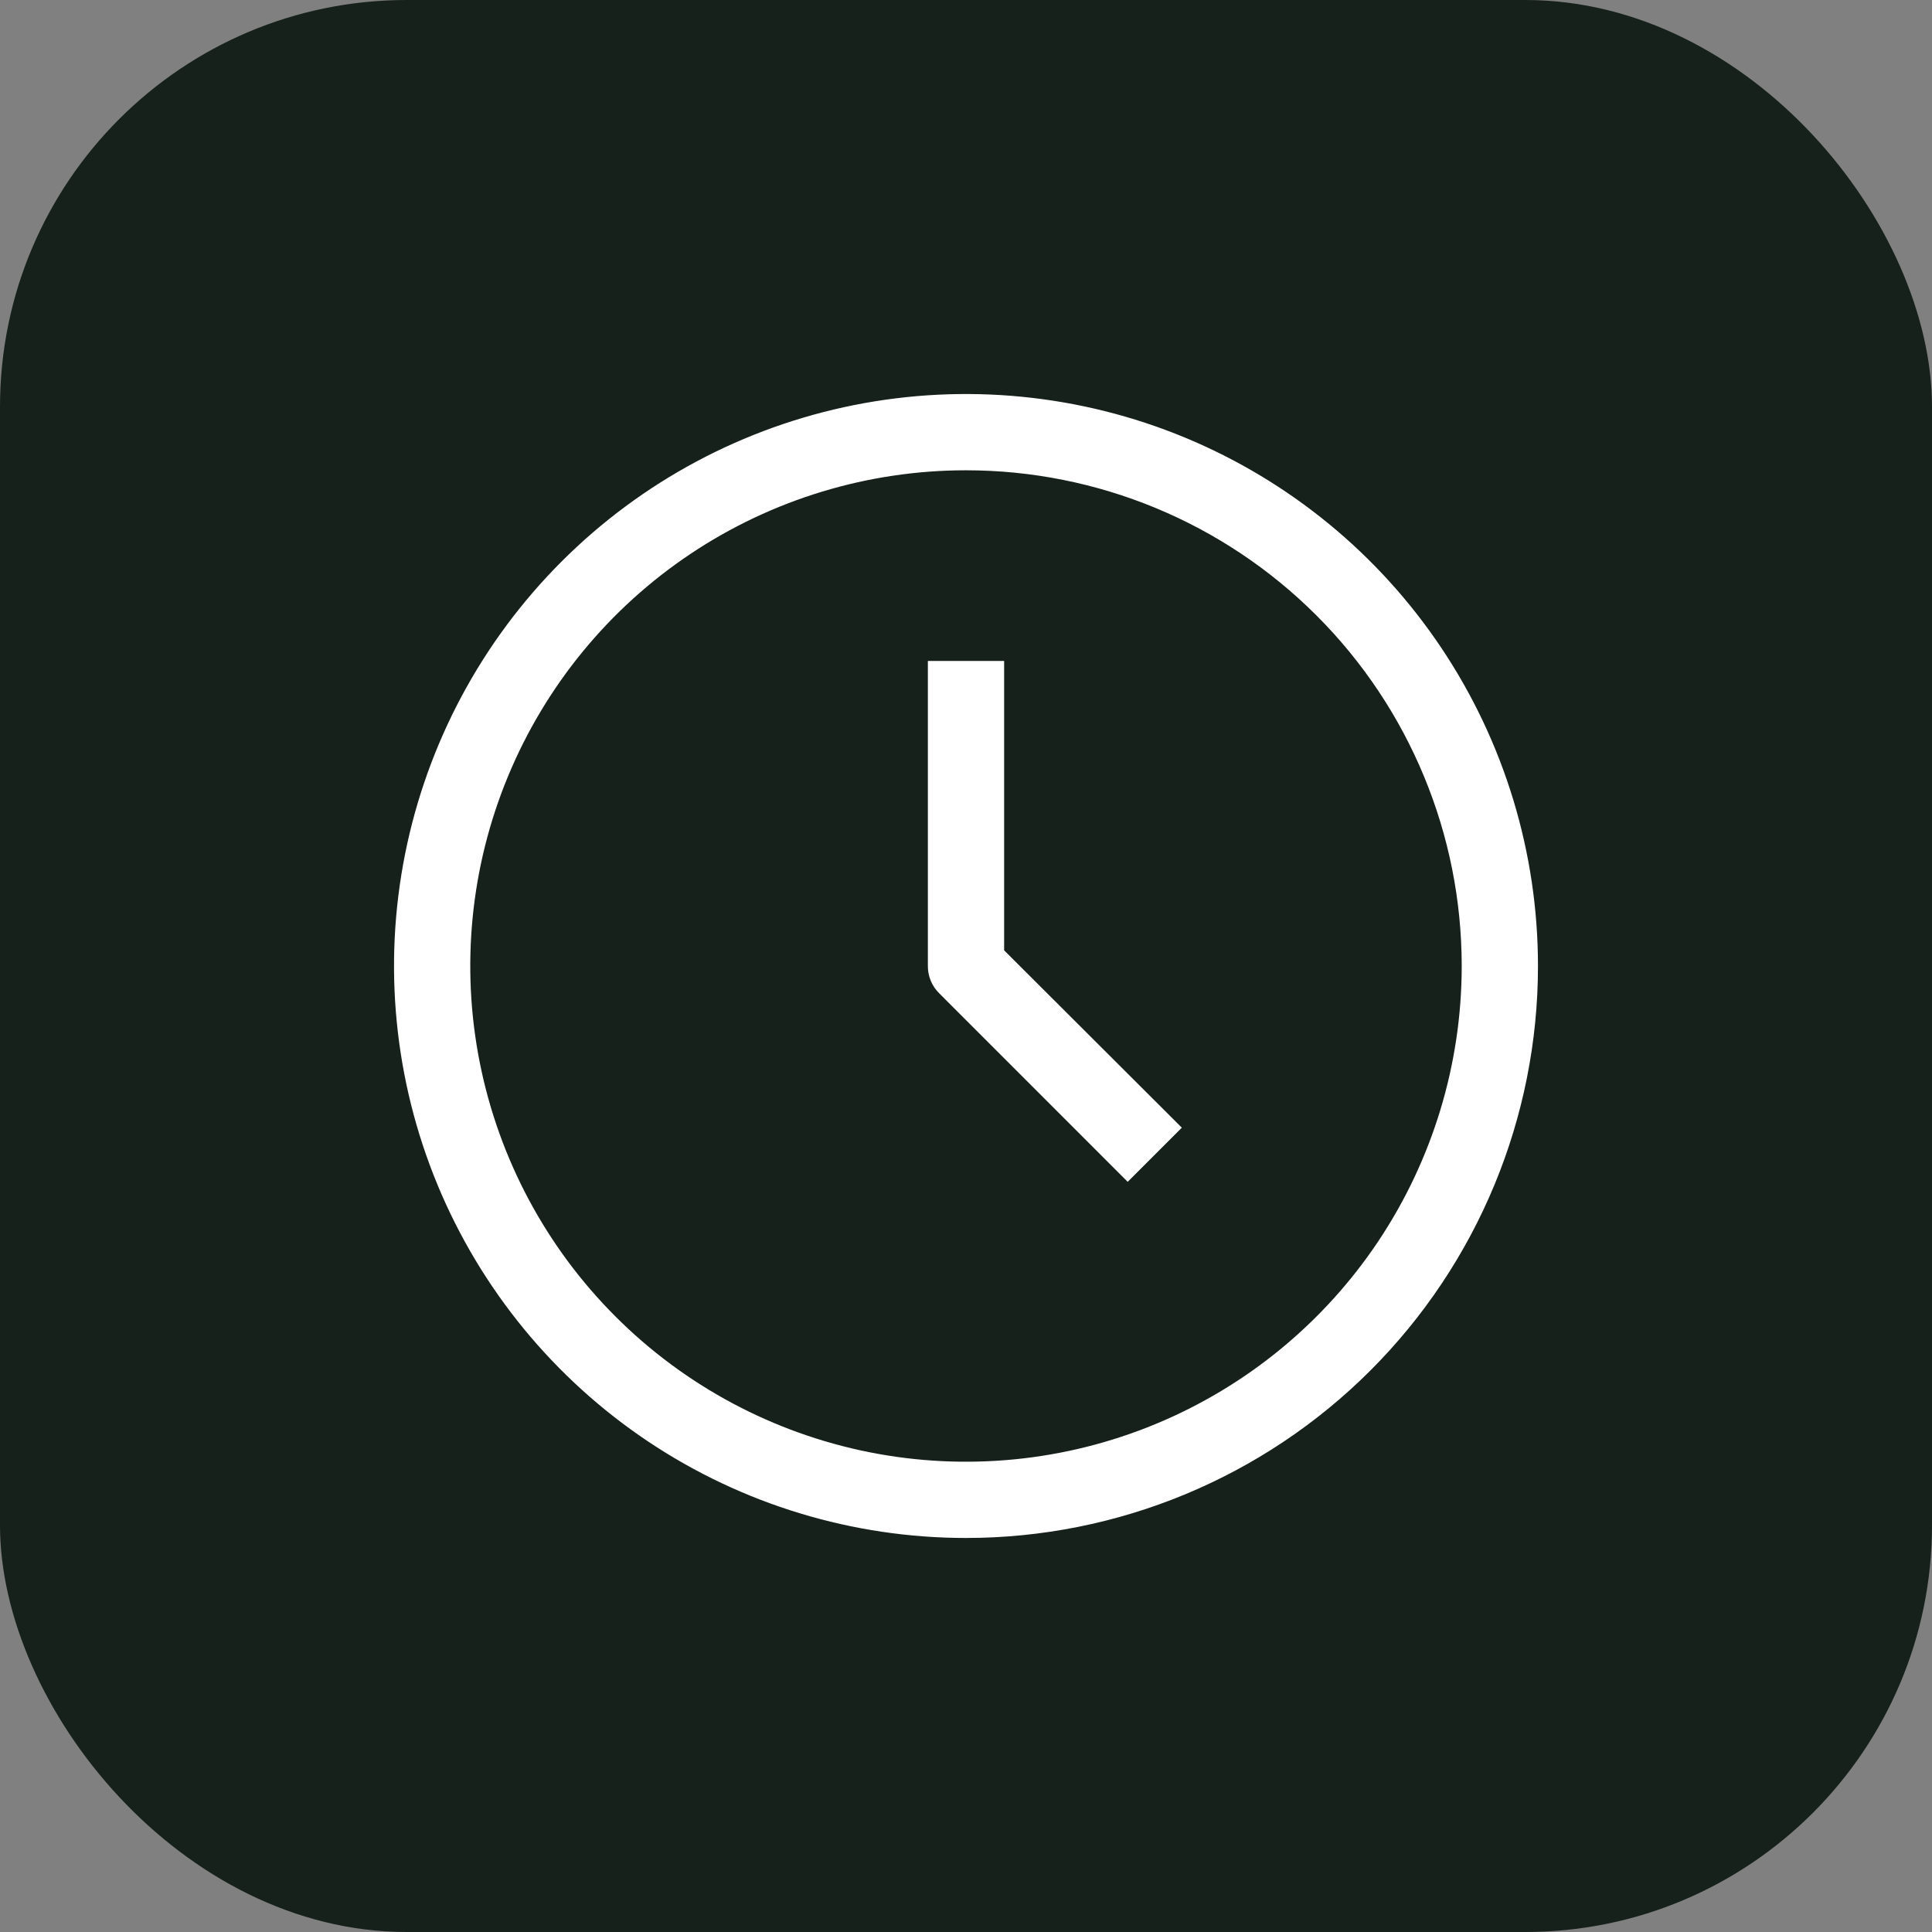
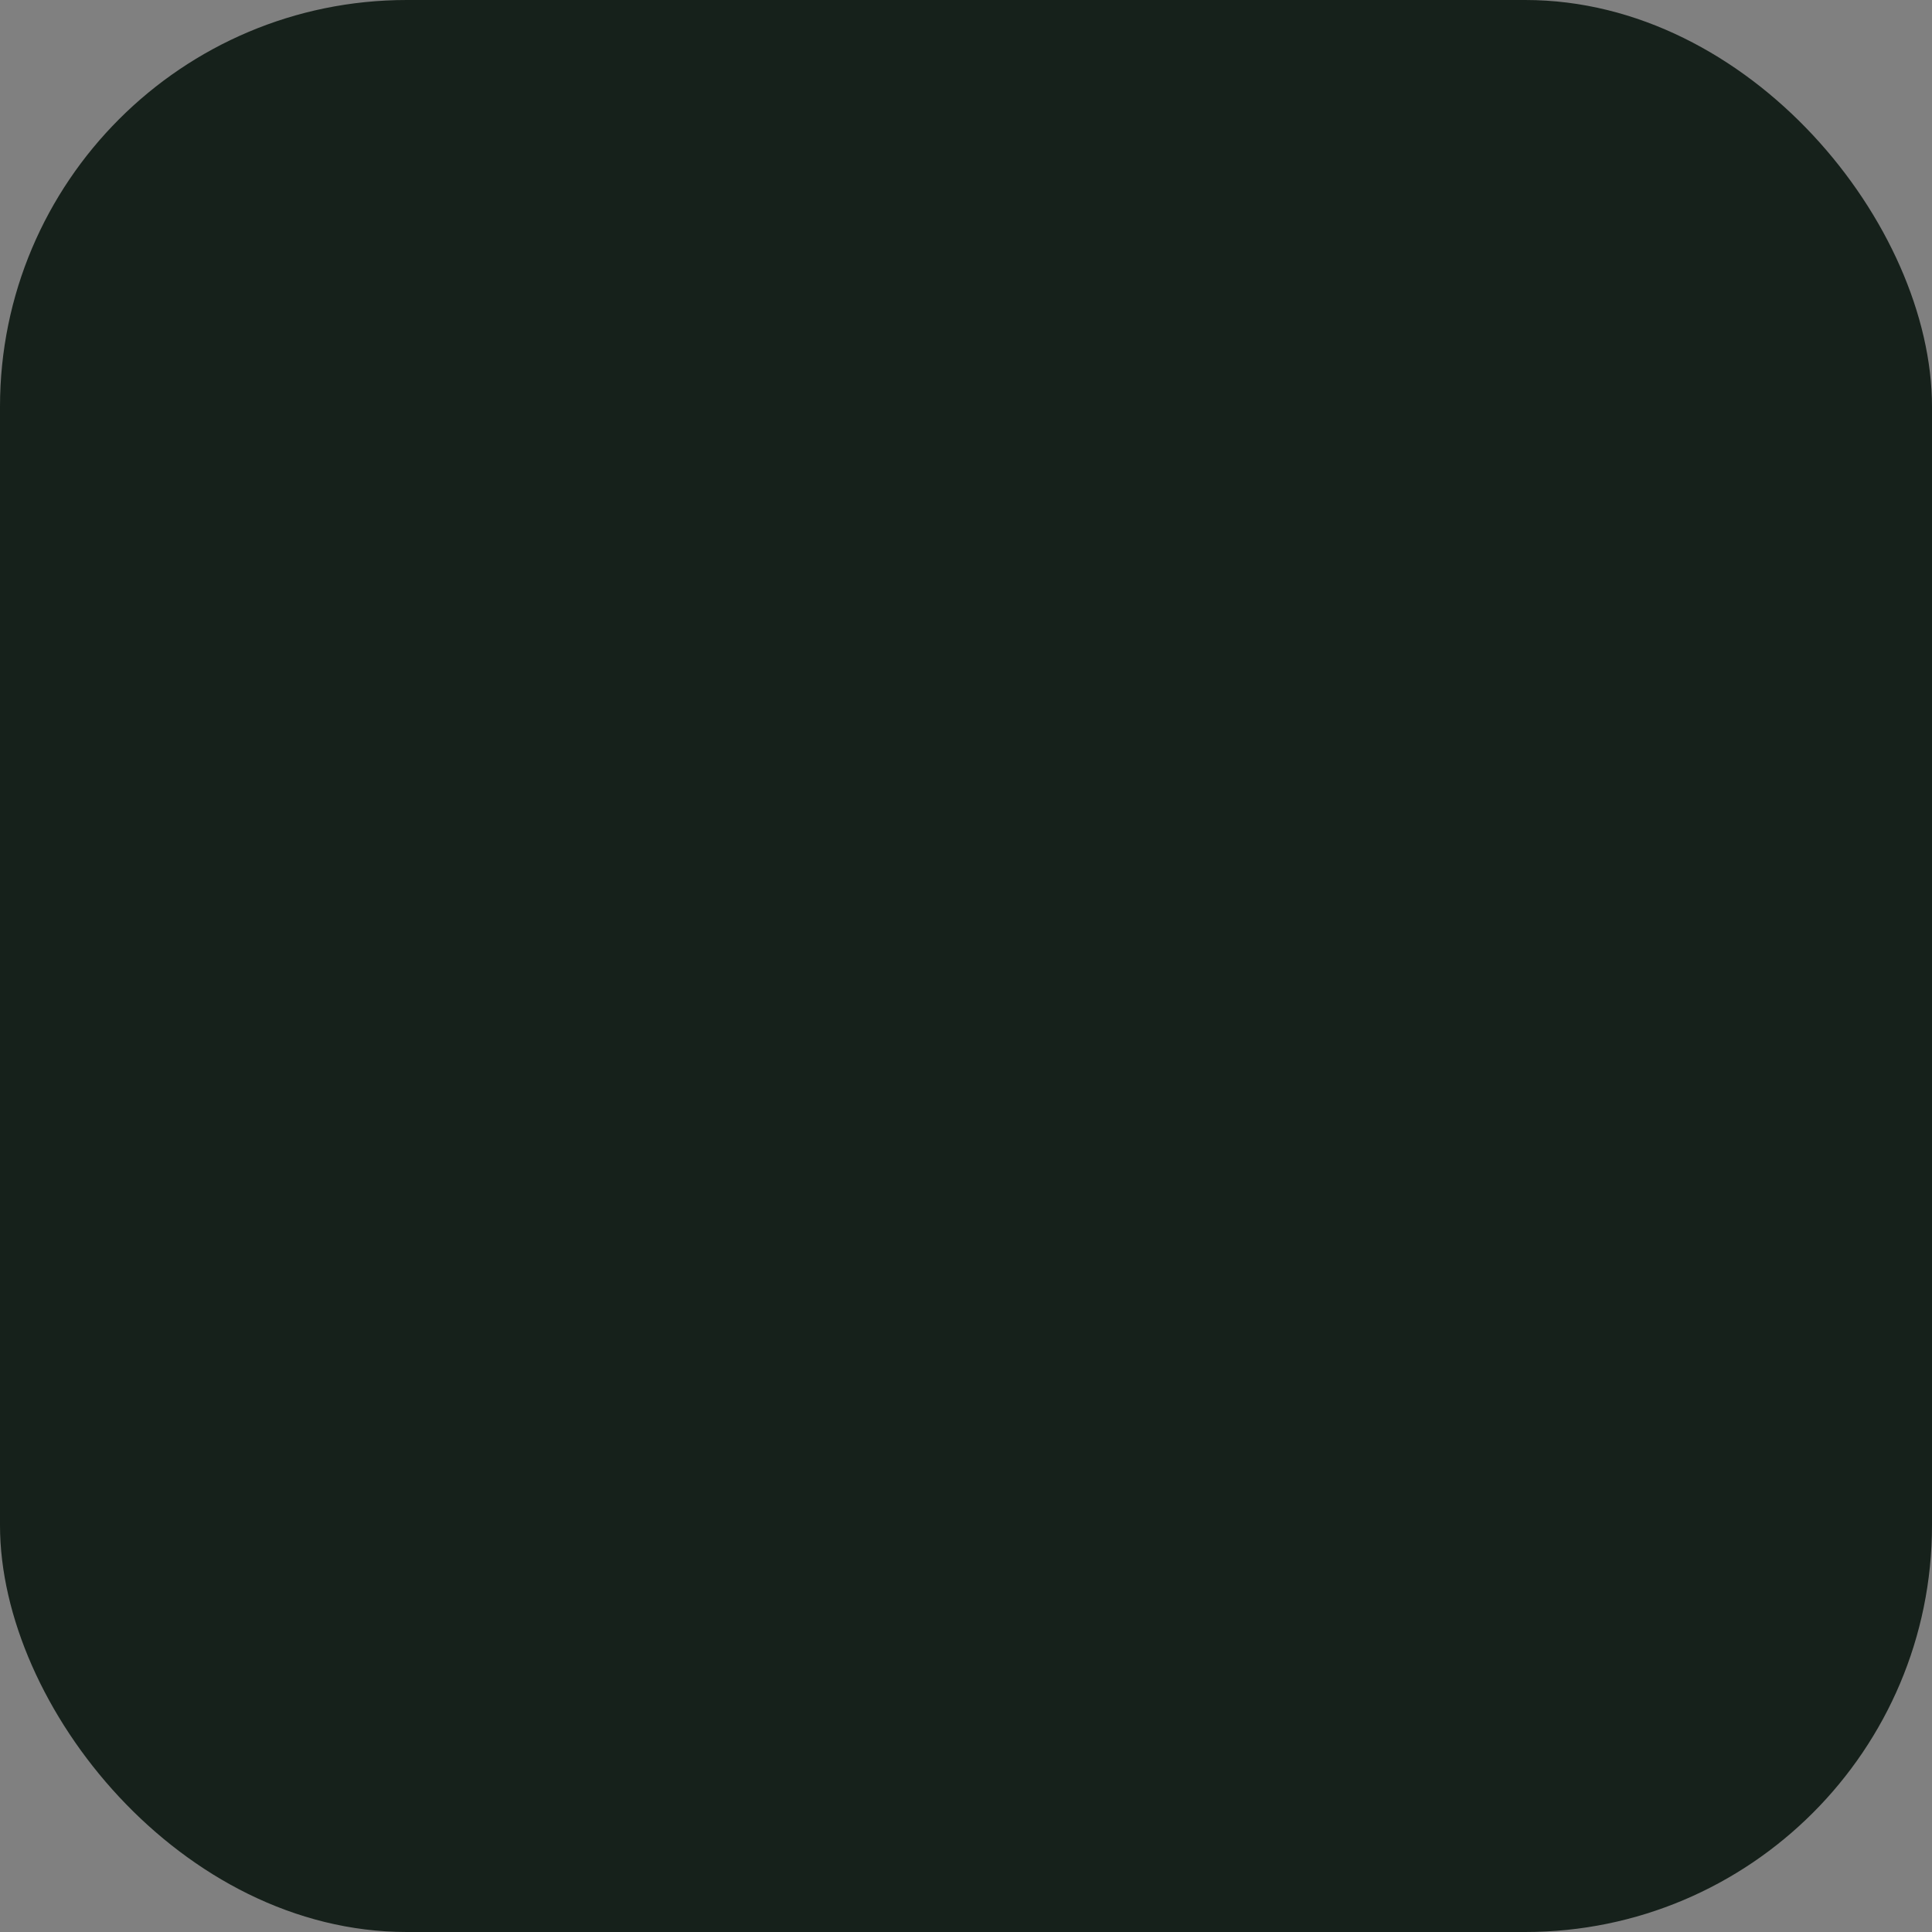
<svg xmlns="http://www.w3.org/2000/svg" width="38" height="38" viewBox="0 0 38 38" fill="none">
  <rect x="0" y="0" width="38" height="38" fill="#808080" stroke="none" />
  <rect width="38" height="38" rx="8" fill="#16211B" />
  <g clip-path="url(#clip0_816_200)">
-     <path d="M19 30.25C16.775 30.25 14.6 29.59 12.75 28.354C10.9 27.118 9.458 25.361 8.606 23.305C7.755 21.25 7.532 18.988 7.966 16.805C8.4 14.623 9.472 12.618 11.045 11.045C12.618 9.472 14.623 8.4 16.805 7.966C18.988 7.532 21.25 7.755 23.305 8.606C25.361 9.458 27.118 10.9 28.354 12.75C29.59 14.6 30.25 16.775 30.25 19C30.25 21.984 29.065 24.845 26.955 26.955C24.845 29.065 21.984 30.25 19 30.25ZM19 9.25C17.072 9.25 15.187 9.822 13.583 10.893C11.98 11.964 10.73 13.487 9.992 15.269C9.254 17.05 9.061 19.011 9.437 20.902C9.814 22.794 10.742 24.531 12.106 25.894C13.469 27.258 15.207 28.186 17.098 28.563C18.989 28.939 20.95 28.746 22.731 28.008C24.513 27.27 26.035 26.02 27.107 24.417C28.178 22.813 28.75 20.928 28.75 19C28.75 16.414 27.723 13.934 25.894 12.106C24.066 10.277 21.586 9.25 19 9.25Z" fill="white" />
-     <path d="M22.18 23.245L18.468 19.532C18.398 19.462 18.343 19.379 18.306 19.288C18.268 19.197 18.249 19.099 18.25 19V13H19.75V18.692L23.245 22.18L22.18 23.245Z" fill="white" />
-   </g>
+     </g>
  <defs>
    <clipPath id="clip0_816_200">
-       <rect width="24" height="24" fill="white" transform="translate(7 7)" />
-     </clipPath>
+       </clipPath>
  </defs>
</svg>